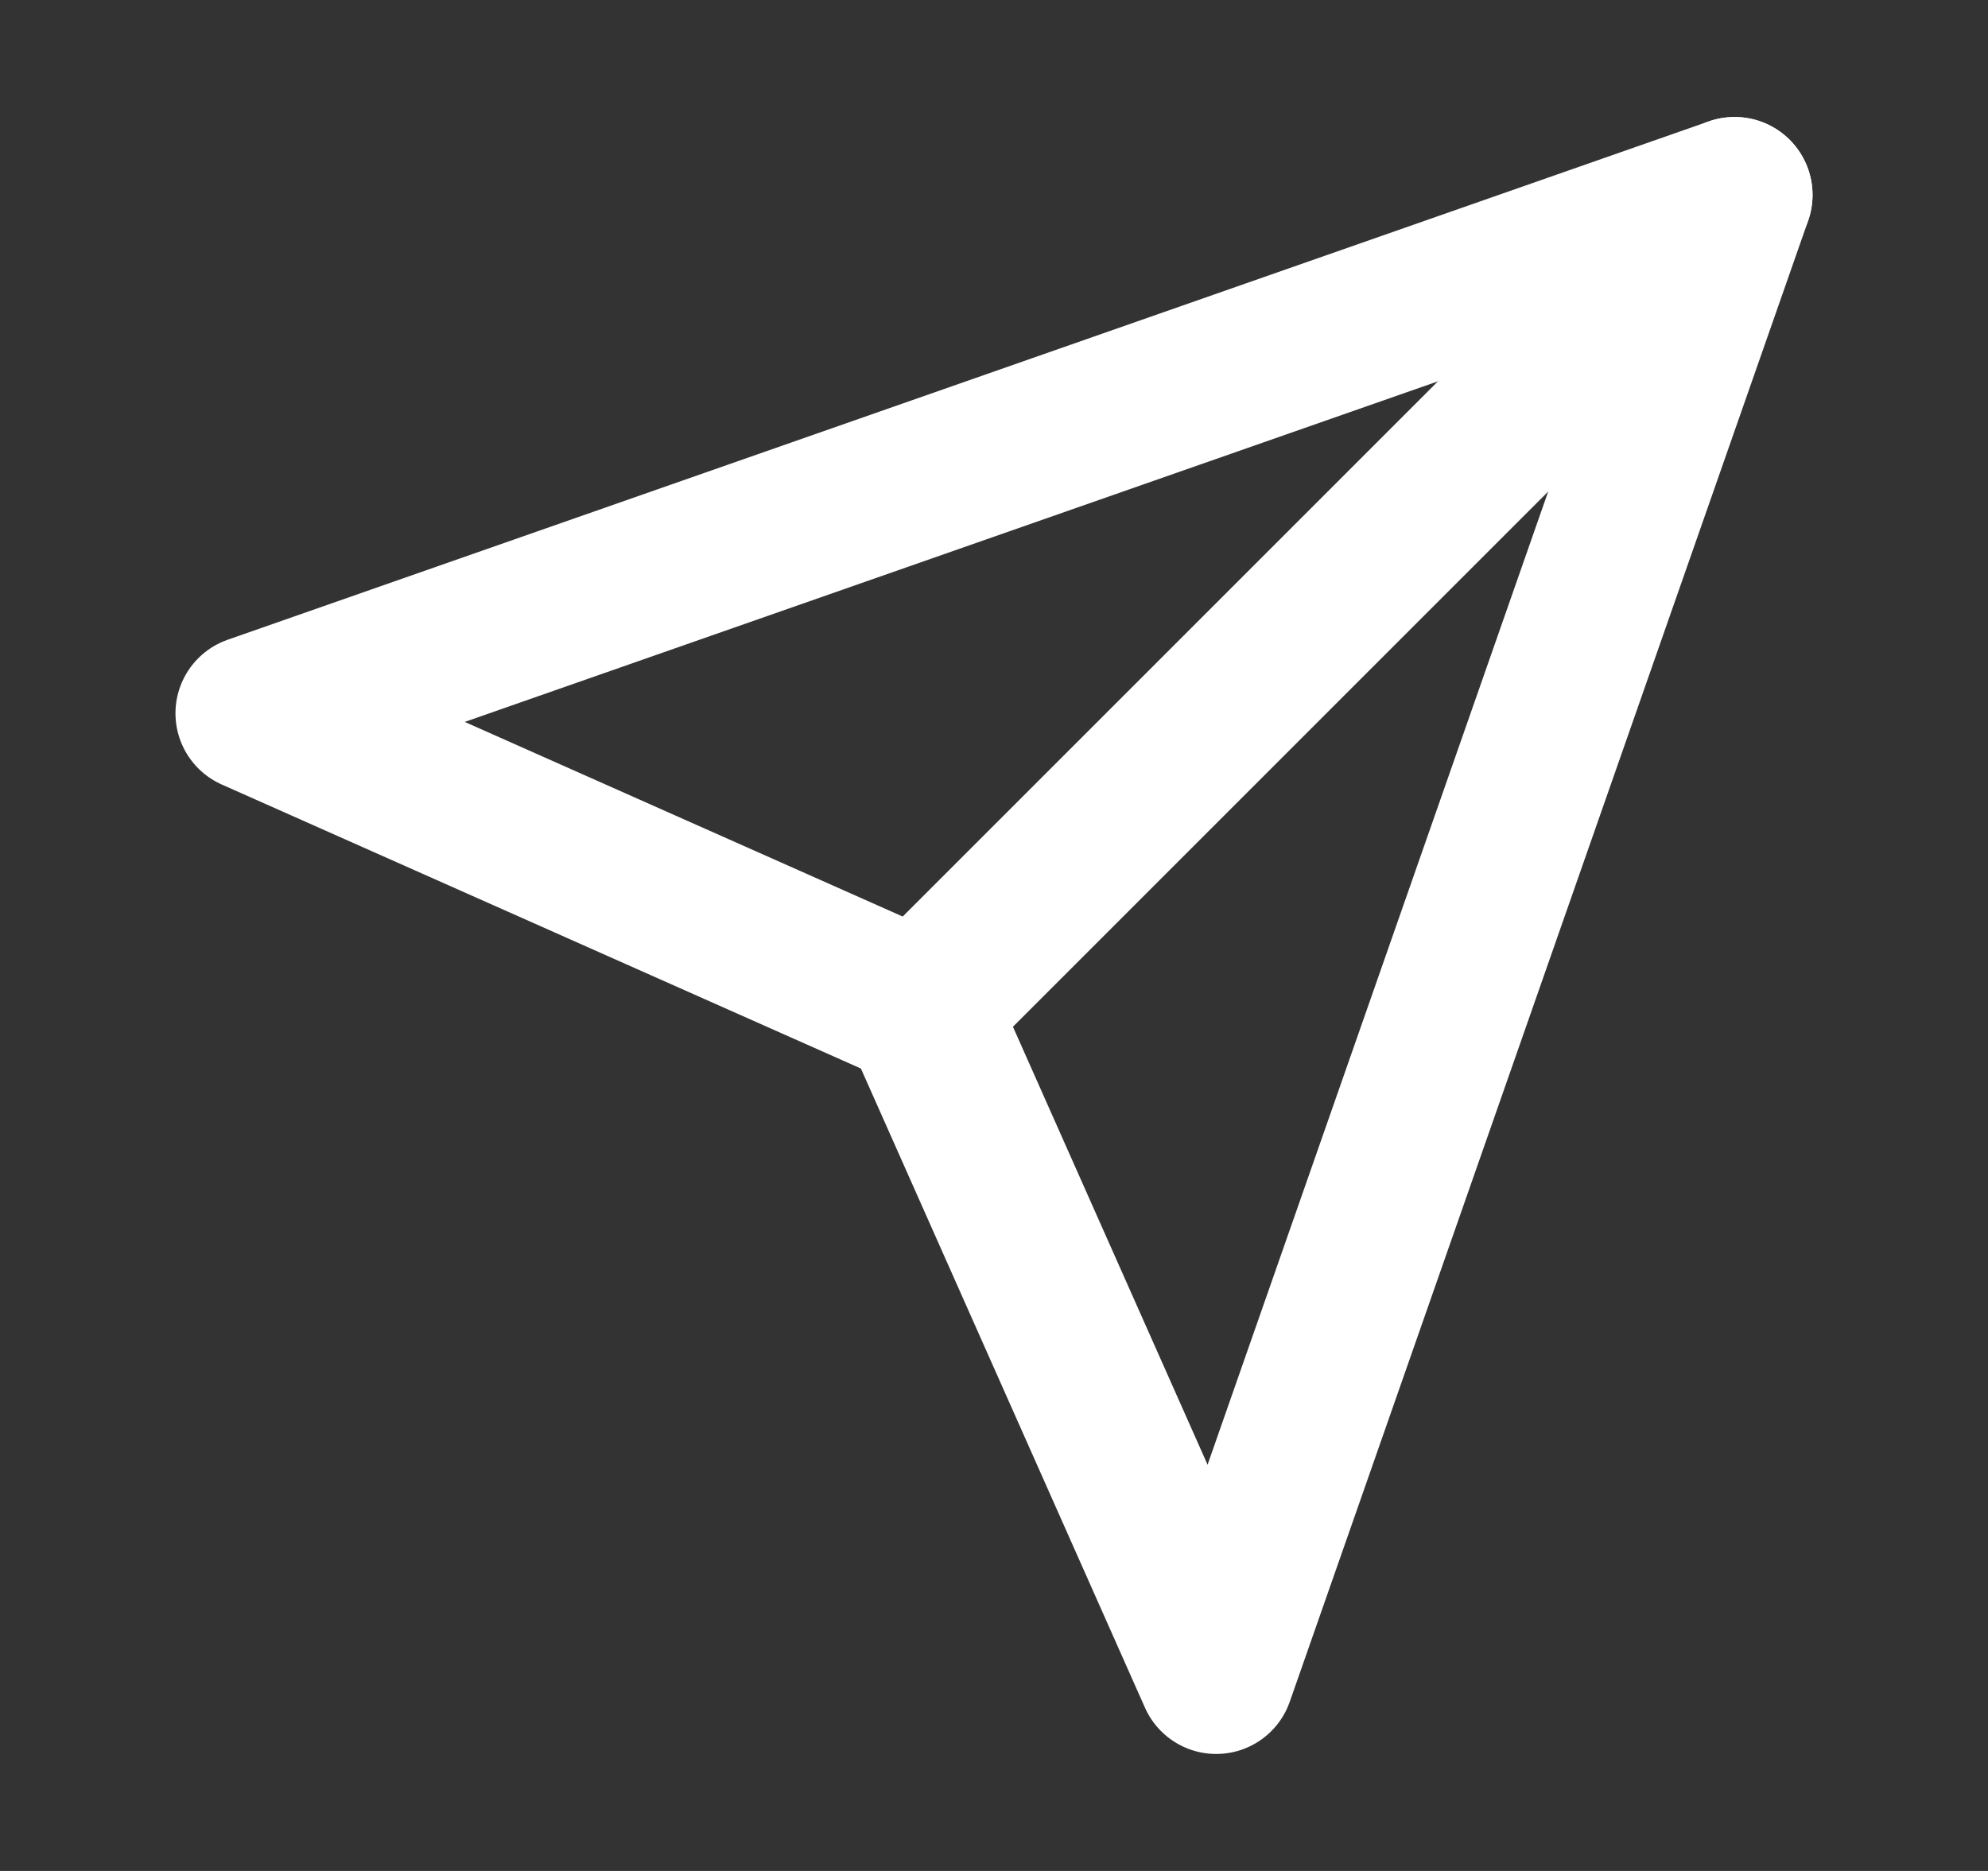
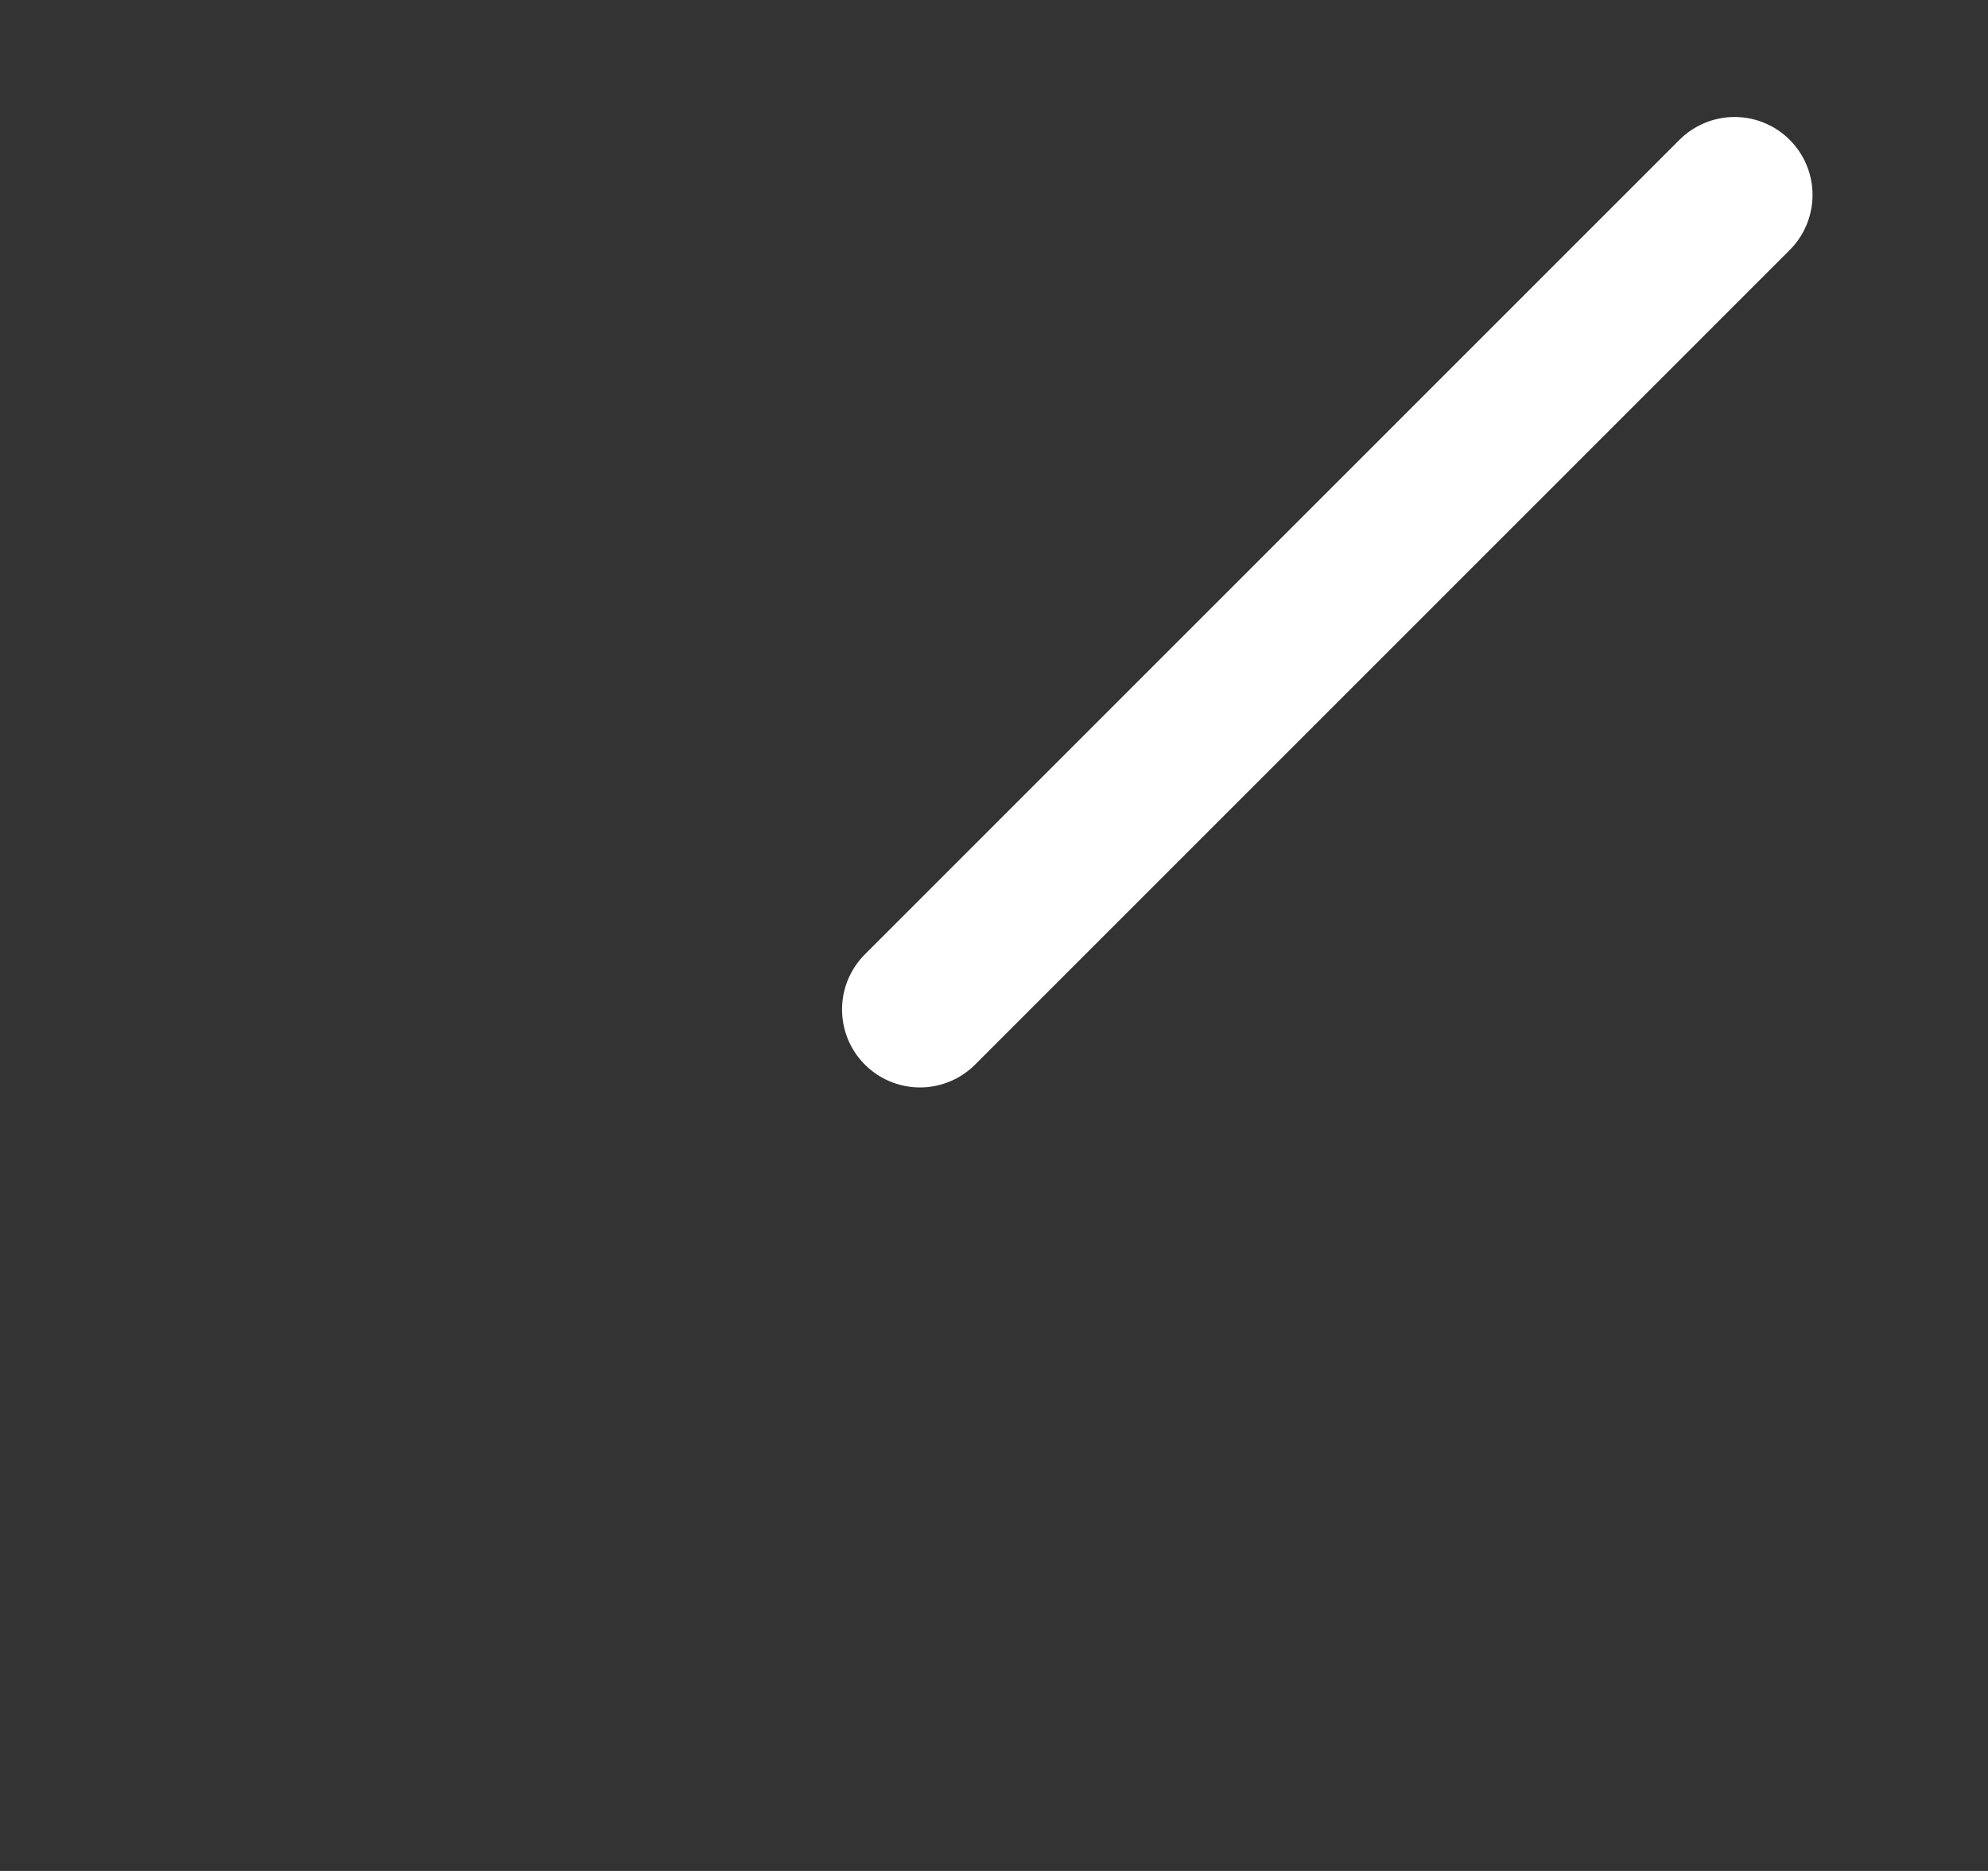
<svg xmlns="http://www.w3.org/2000/svg" width="17" height="16" viewBox="0 0 17 16" fill="none">
  <rect x="0" y="0" width="17" height="16" fill="#333333" stroke="none" />
-   <path d="M14.833 1.667L10.4 14.333L7.867 8.633L2.167 6.1L14.833 1.667Z" stroke="white" stroke-width="1.333" stroke-linejoin="round" />
  <path d="M14.833 1.667L7.867 8.633" stroke="white" stroke-width="1.333" stroke-linecap="round" stroke-linejoin="round" />
</svg>